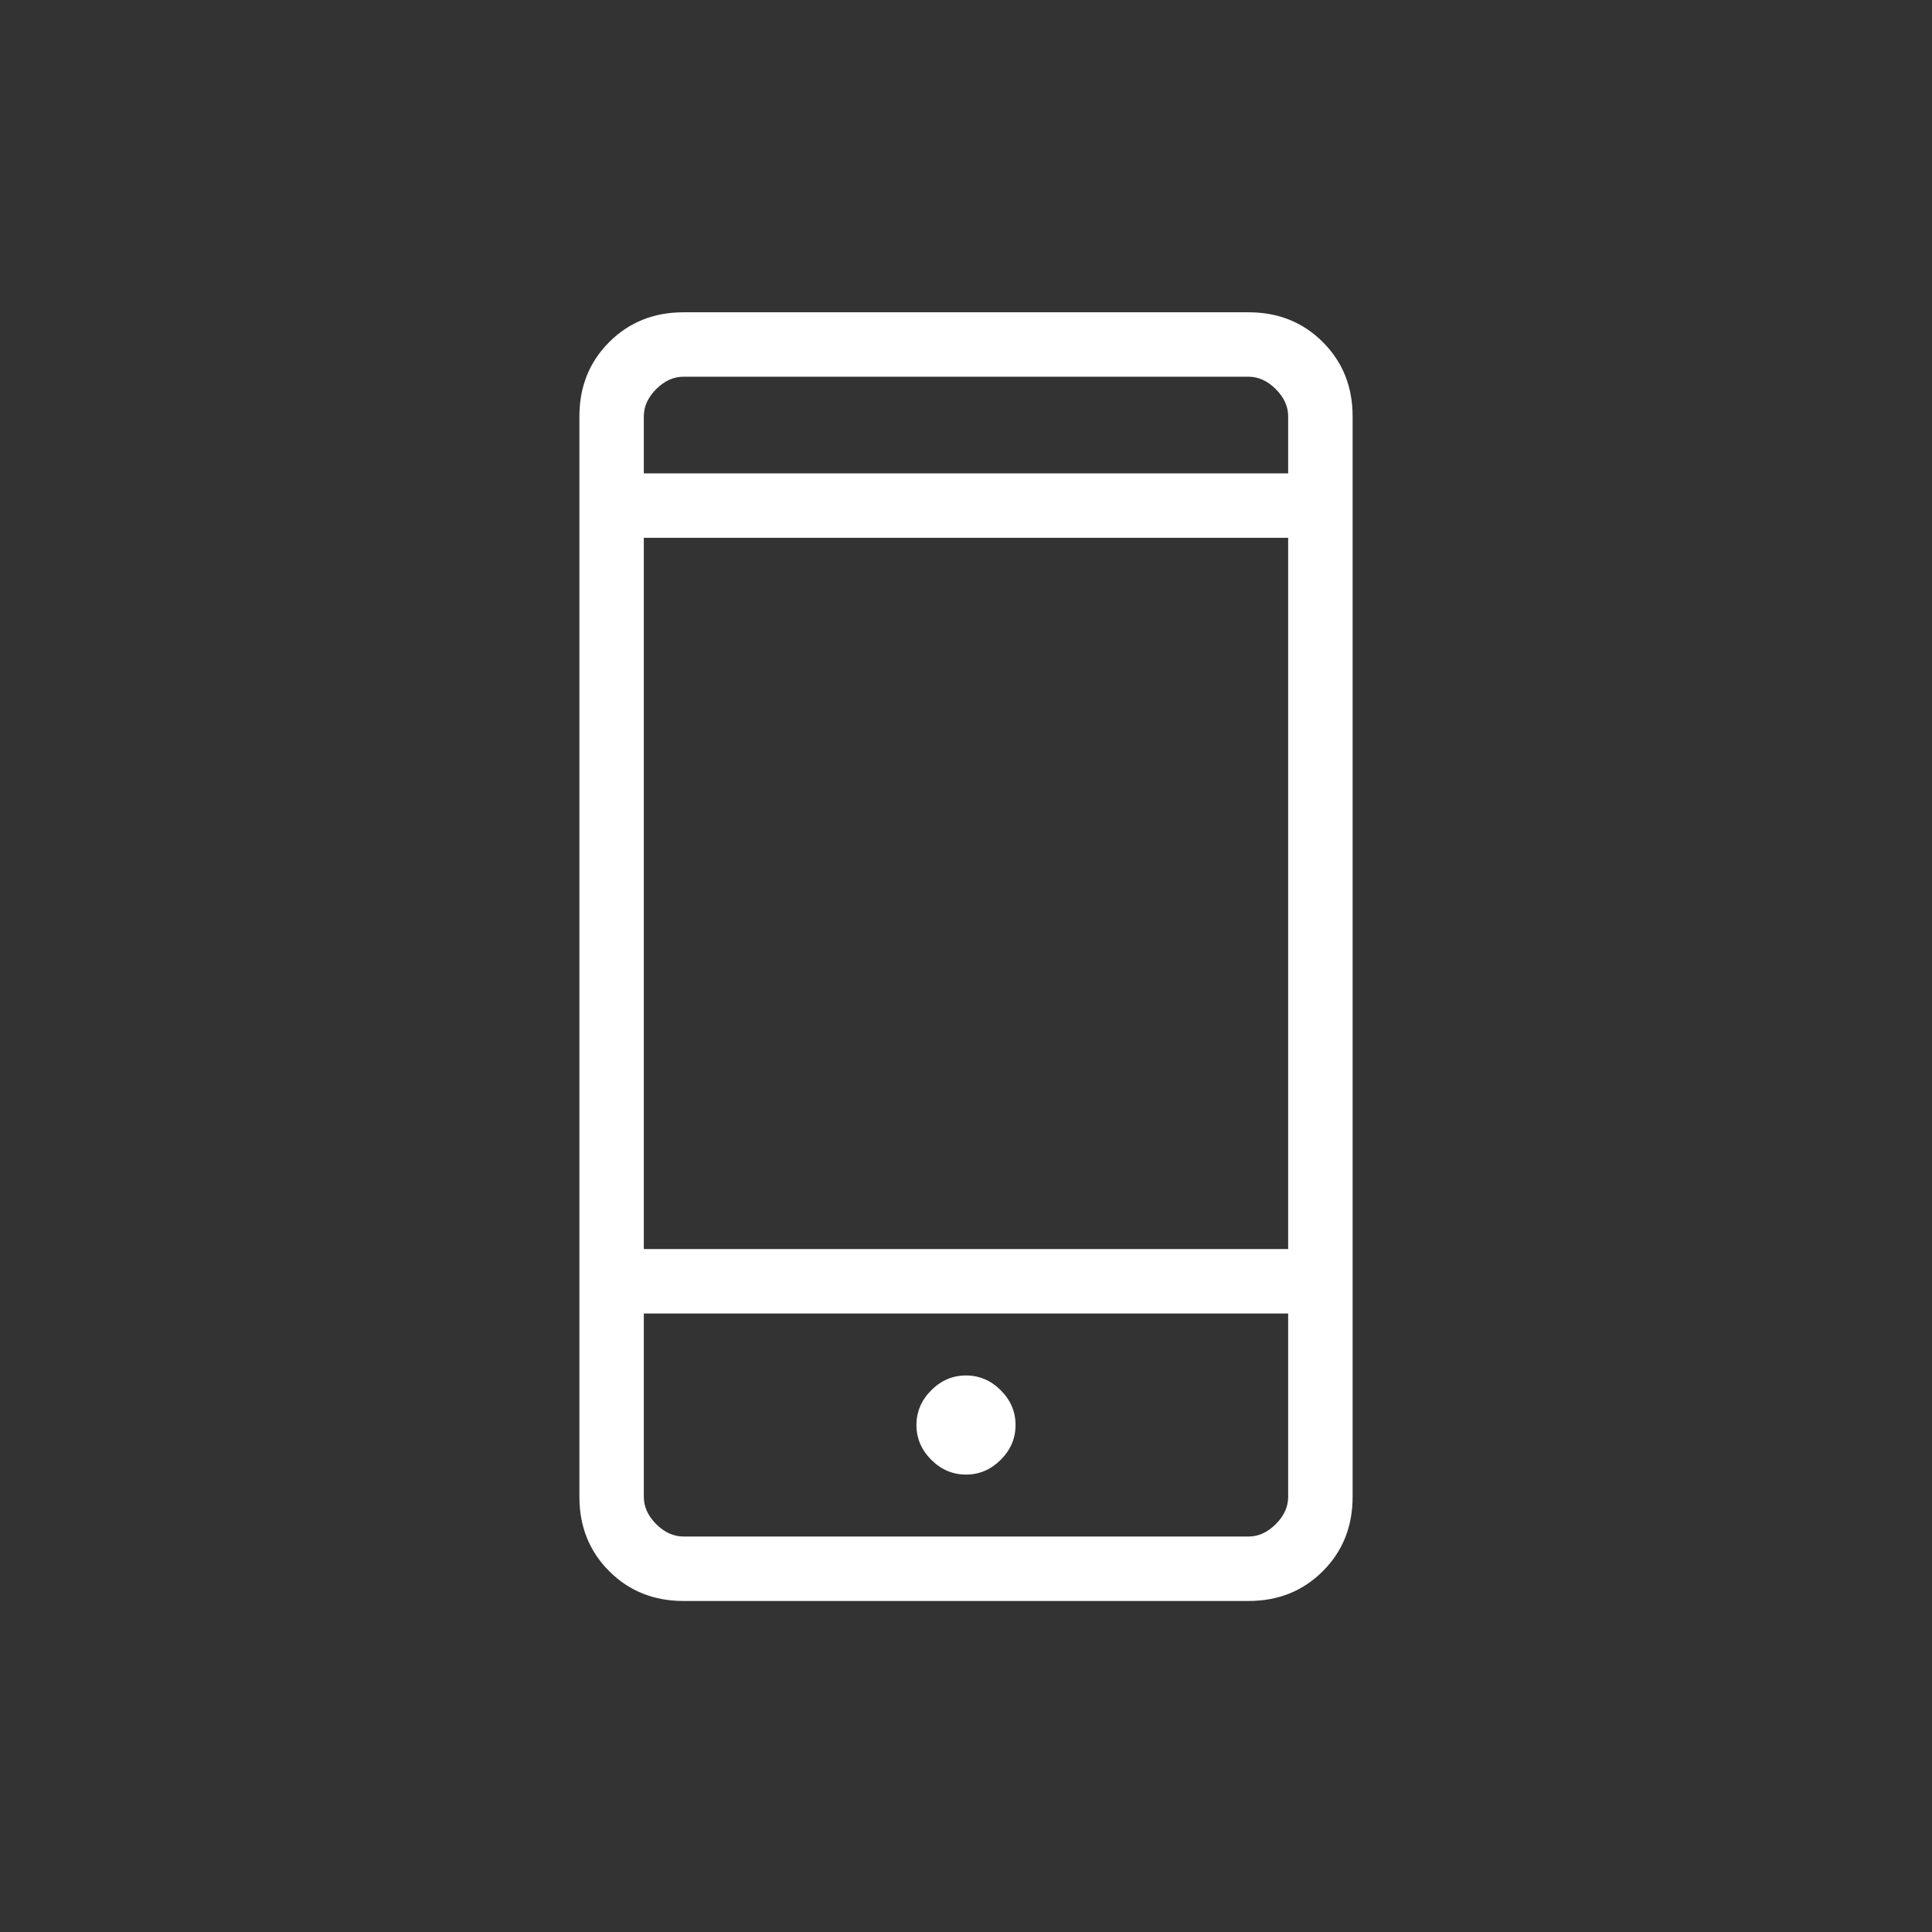
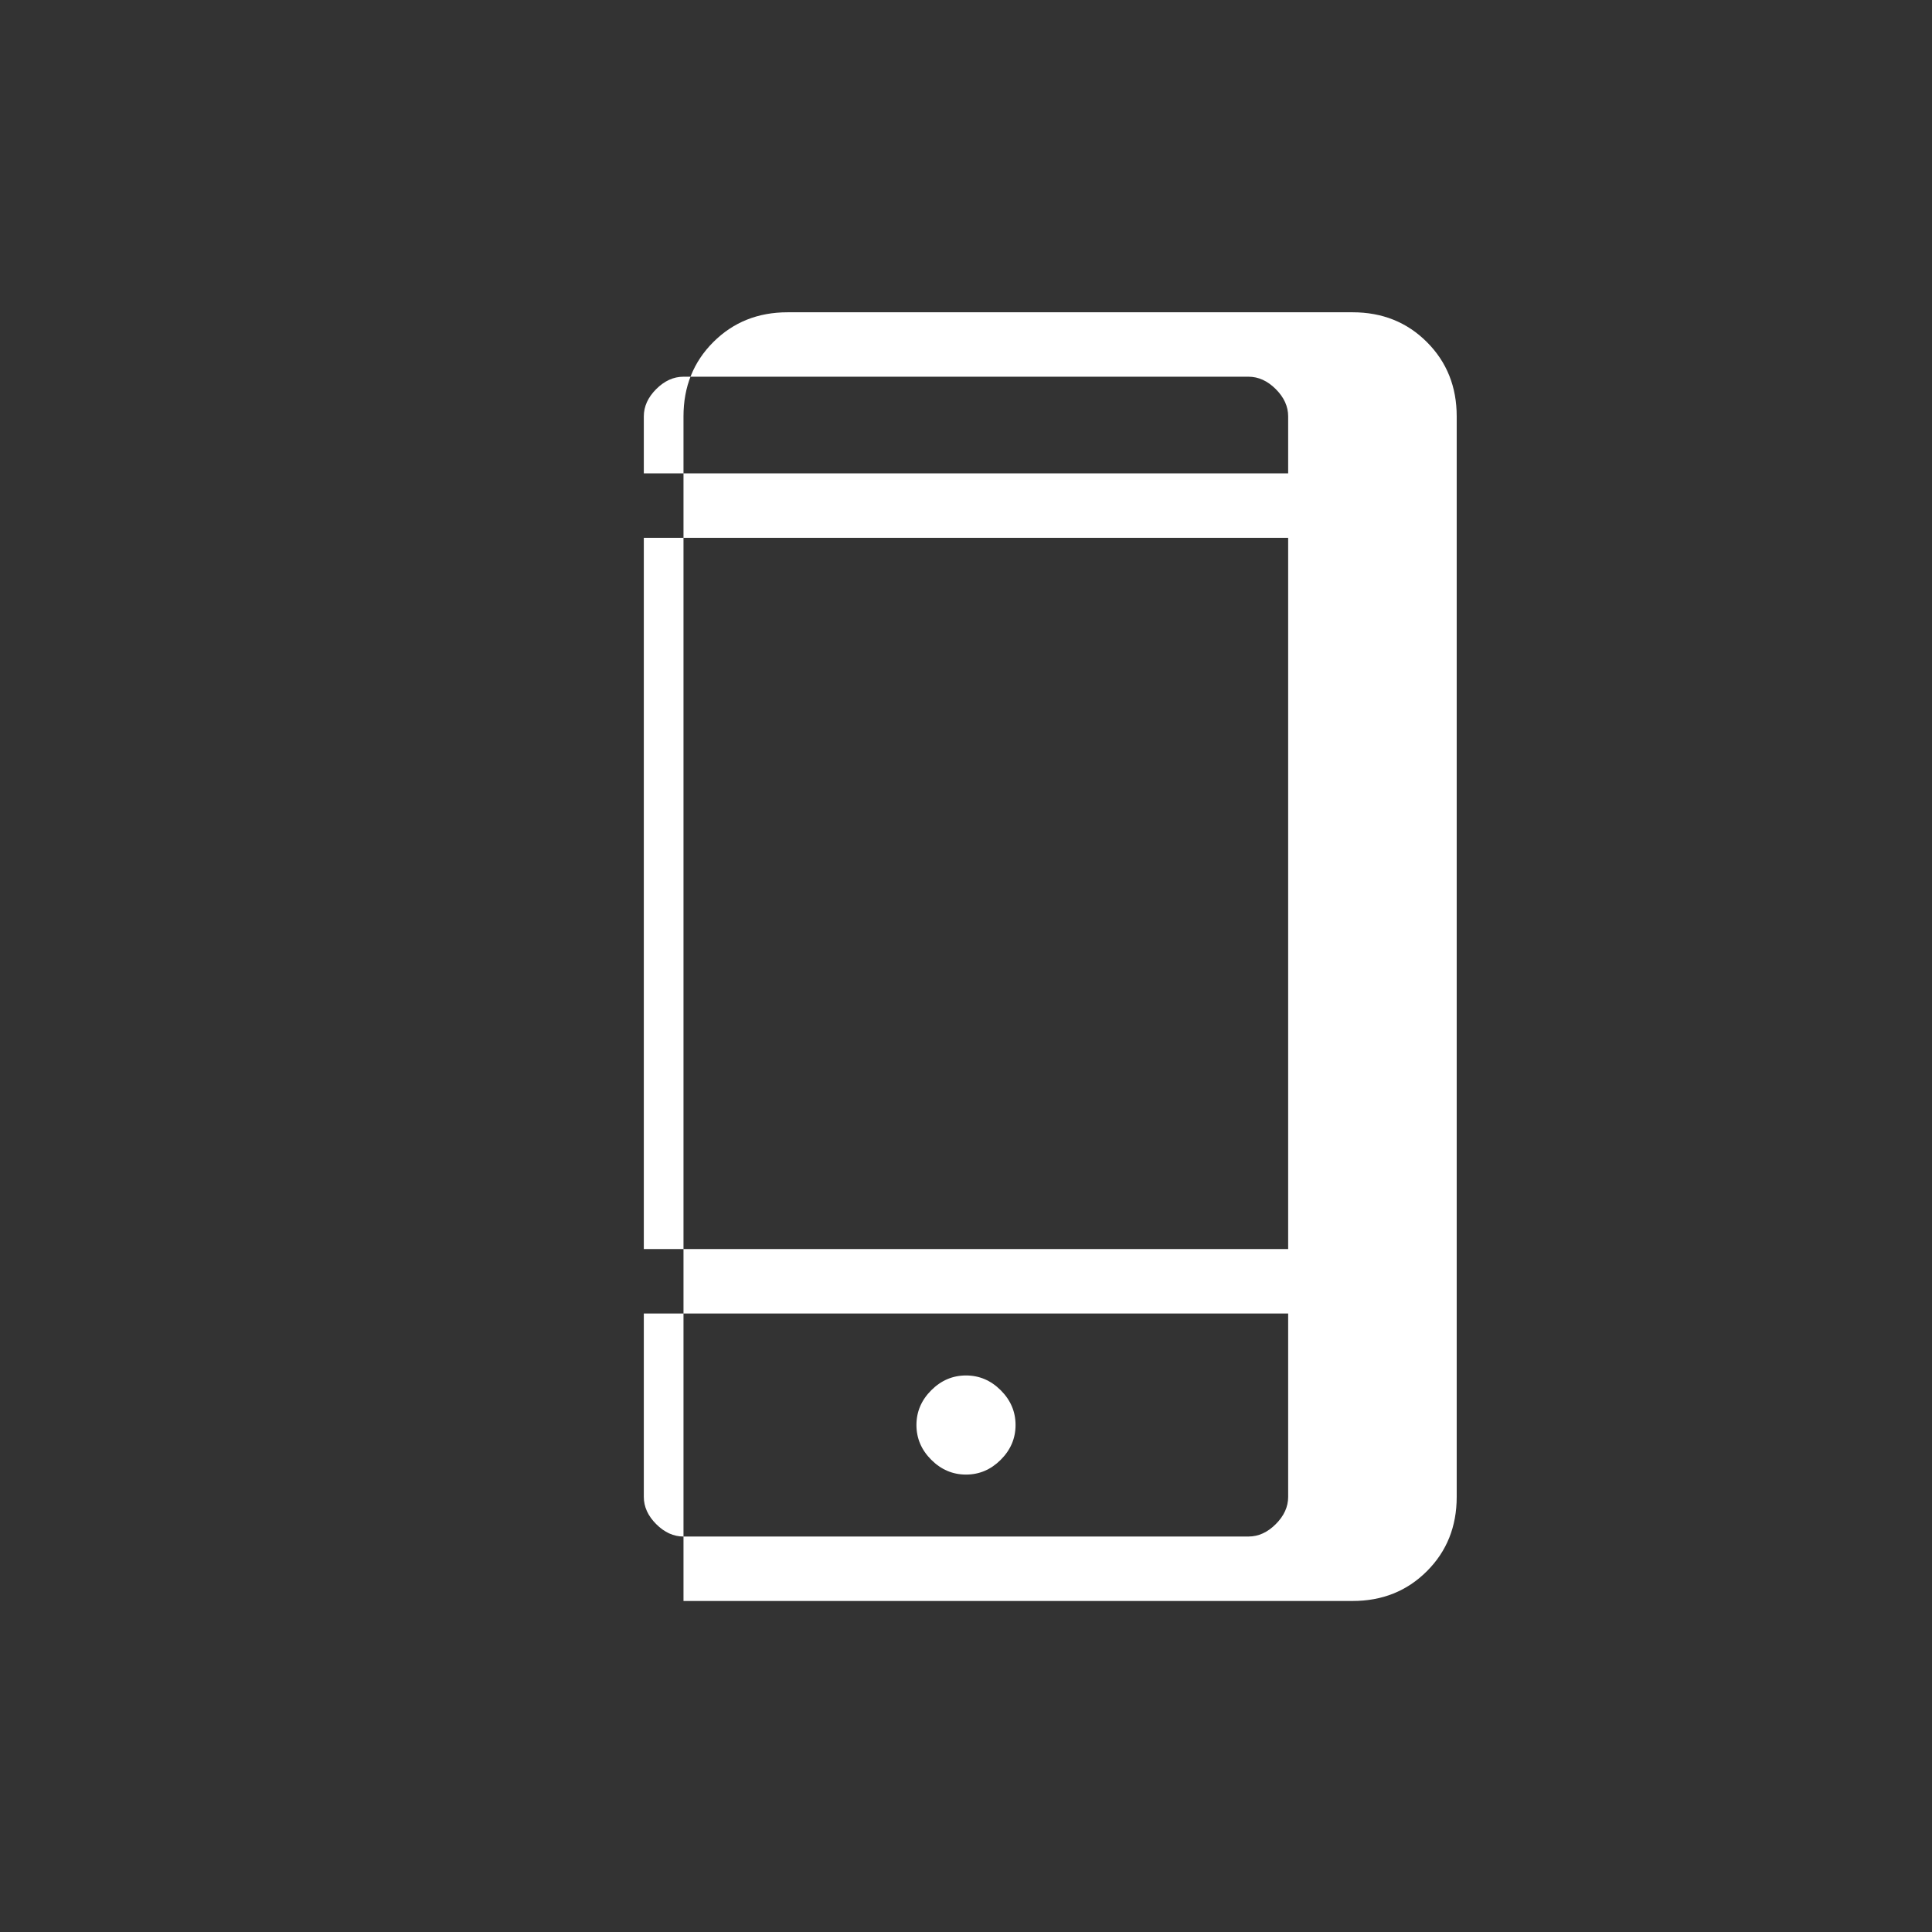
<svg xmlns="http://www.w3.org/2000/svg" id="Ebene_1" data-name="Ebene 1" viewBox="0 0 800 800">
  <rect x="0" y="0" width="800" height="800" fill="#333333" stroke="none" />
  <defs>
    <style>
      .cls-1 {
        fill: #fff;
        stroke-width: 0px;
      }
    </style>
  </defs>
-   <path class="cls-1" d="M283.02,662.93c-12.28,0-22.54-4.11-30.76-12.34-8.23-8.23-12.34-18.48-12.34-30.76V172.41c0-12.28,4.11-22.54,12.34-30.76,8.23-8.23,18.48-12.34,30.76-12.34h233.97c12.28,0,22.54,4.11,30.76,12.34,8.23,8.23,12.34,18.48,12.34,30.76v447.42c0,12.28-4.11,22.54-12.34,30.76-8.23,8.23-18.48,12.34-30.76,12.34h-233.97ZM266.59,543.89v75.93c0,4.11,1.71,7.87,5.13,11.29,3.42,3.42,7.18,5.13,11.29,5.13h233.97c4.11,0,7.87-1.71,11.29-5.13,3.42-3.42,5.13-7.18,5.13-11.29v-75.93h-266.81ZM400,610.59c5.51,0,10.3-2.04,14.39-6.13,4.09-4.09,6.13-8.89,6.13-14.39s-2.04-10.31-6.13-14.39c-4.09-4.09-8.89-6.13-14.39-6.13s-10.3,2.04-14.39,6.13c-4.09,4.09-6.13,8.88-6.13,14.39s2.04,10.3,6.13,14.39c4.09,4.09,8.89,6.13,14.39,6.13ZM266.59,517.21h266.81V222.69h-266.81v294.52ZM266.59,196.01h266.81v-23.6c0-4.11-1.71-7.87-5.13-11.29-3.42-3.42-7.18-5.13-11.29-5.13h-233.97c-4.11,0-7.87,1.71-11.29,5.13-3.42,3.42-5.13,7.18-5.13,11.29v23.6ZM266.59,543.89v92.36-92.36ZM266.59,196.01v-40.02,40.02Z" />
+   <path class="cls-1" d="M283.02,662.93V172.41c0-12.28,4.11-22.54,12.34-30.76,8.23-8.23,18.48-12.34,30.76-12.34h233.97c12.28,0,22.54,4.11,30.76,12.34,8.23,8.23,12.34,18.48,12.34,30.76v447.42c0,12.28-4.11,22.54-12.34,30.76-8.23,8.23-18.48,12.34-30.76,12.34h-233.97ZM266.59,543.89v75.93c0,4.11,1.71,7.87,5.13,11.29,3.42,3.42,7.18,5.13,11.29,5.13h233.97c4.11,0,7.87-1.71,11.29-5.13,3.42-3.42,5.13-7.18,5.13-11.29v-75.93h-266.81ZM400,610.59c5.51,0,10.3-2.04,14.39-6.13,4.09-4.09,6.13-8.89,6.13-14.39s-2.04-10.31-6.13-14.39c-4.09-4.09-8.89-6.13-14.39-6.13s-10.3,2.04-14.39,6.13c-4.09,4.09-6.13,8.88-6.13,14.39s2.04,10.3,6.13,14.39c4.09,4.09,8.89,6.13,14.39,6.13ZM266.59,517.21h266.81V222.69h-266.81v294.52ZM266.59,196.01h266.81v-23.6c0-4.11-1.71-7.87-5.13-11.29-3.42-3.42-7.18-5.13-11.29-5.13h-233.97c-4.11,0-7.87,1.71-11.29,5.13-3.42,3.42-5.13,7.18-5.13,11.29v23.6ZM266.59,543.89v92.36-92.36ZM266.59,196.01v-40.02,40.02Z" />
</svg>